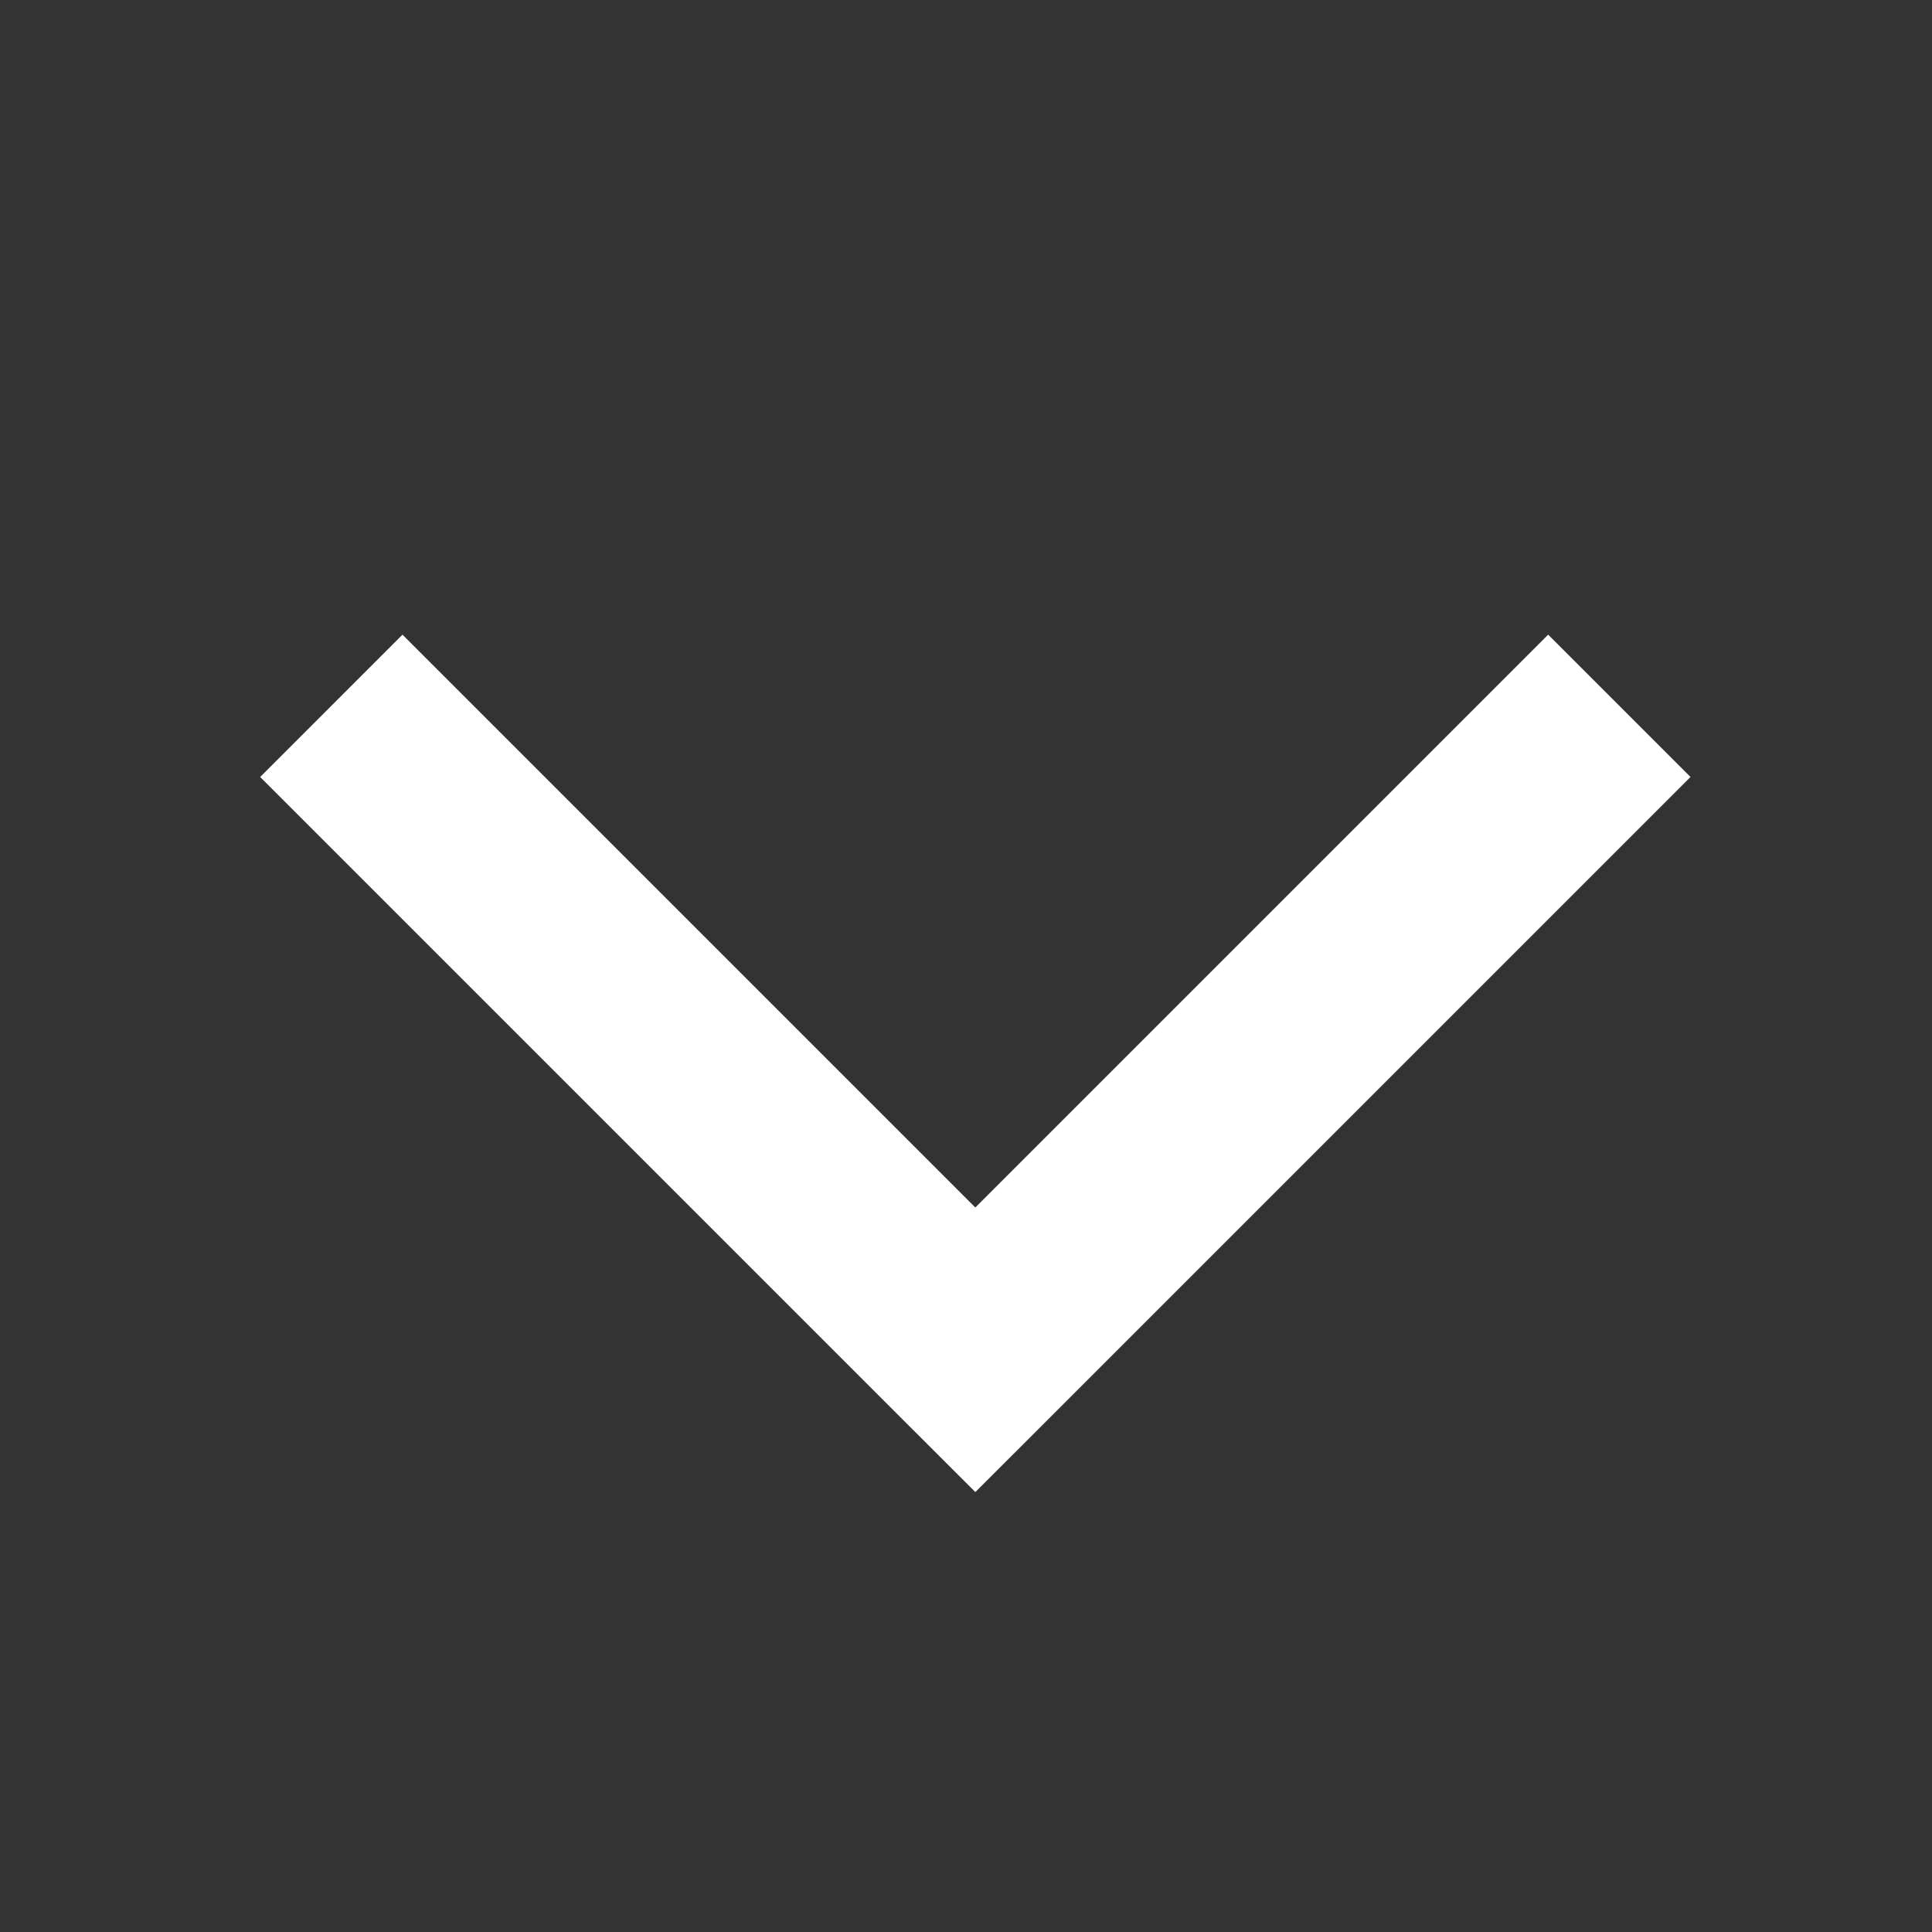
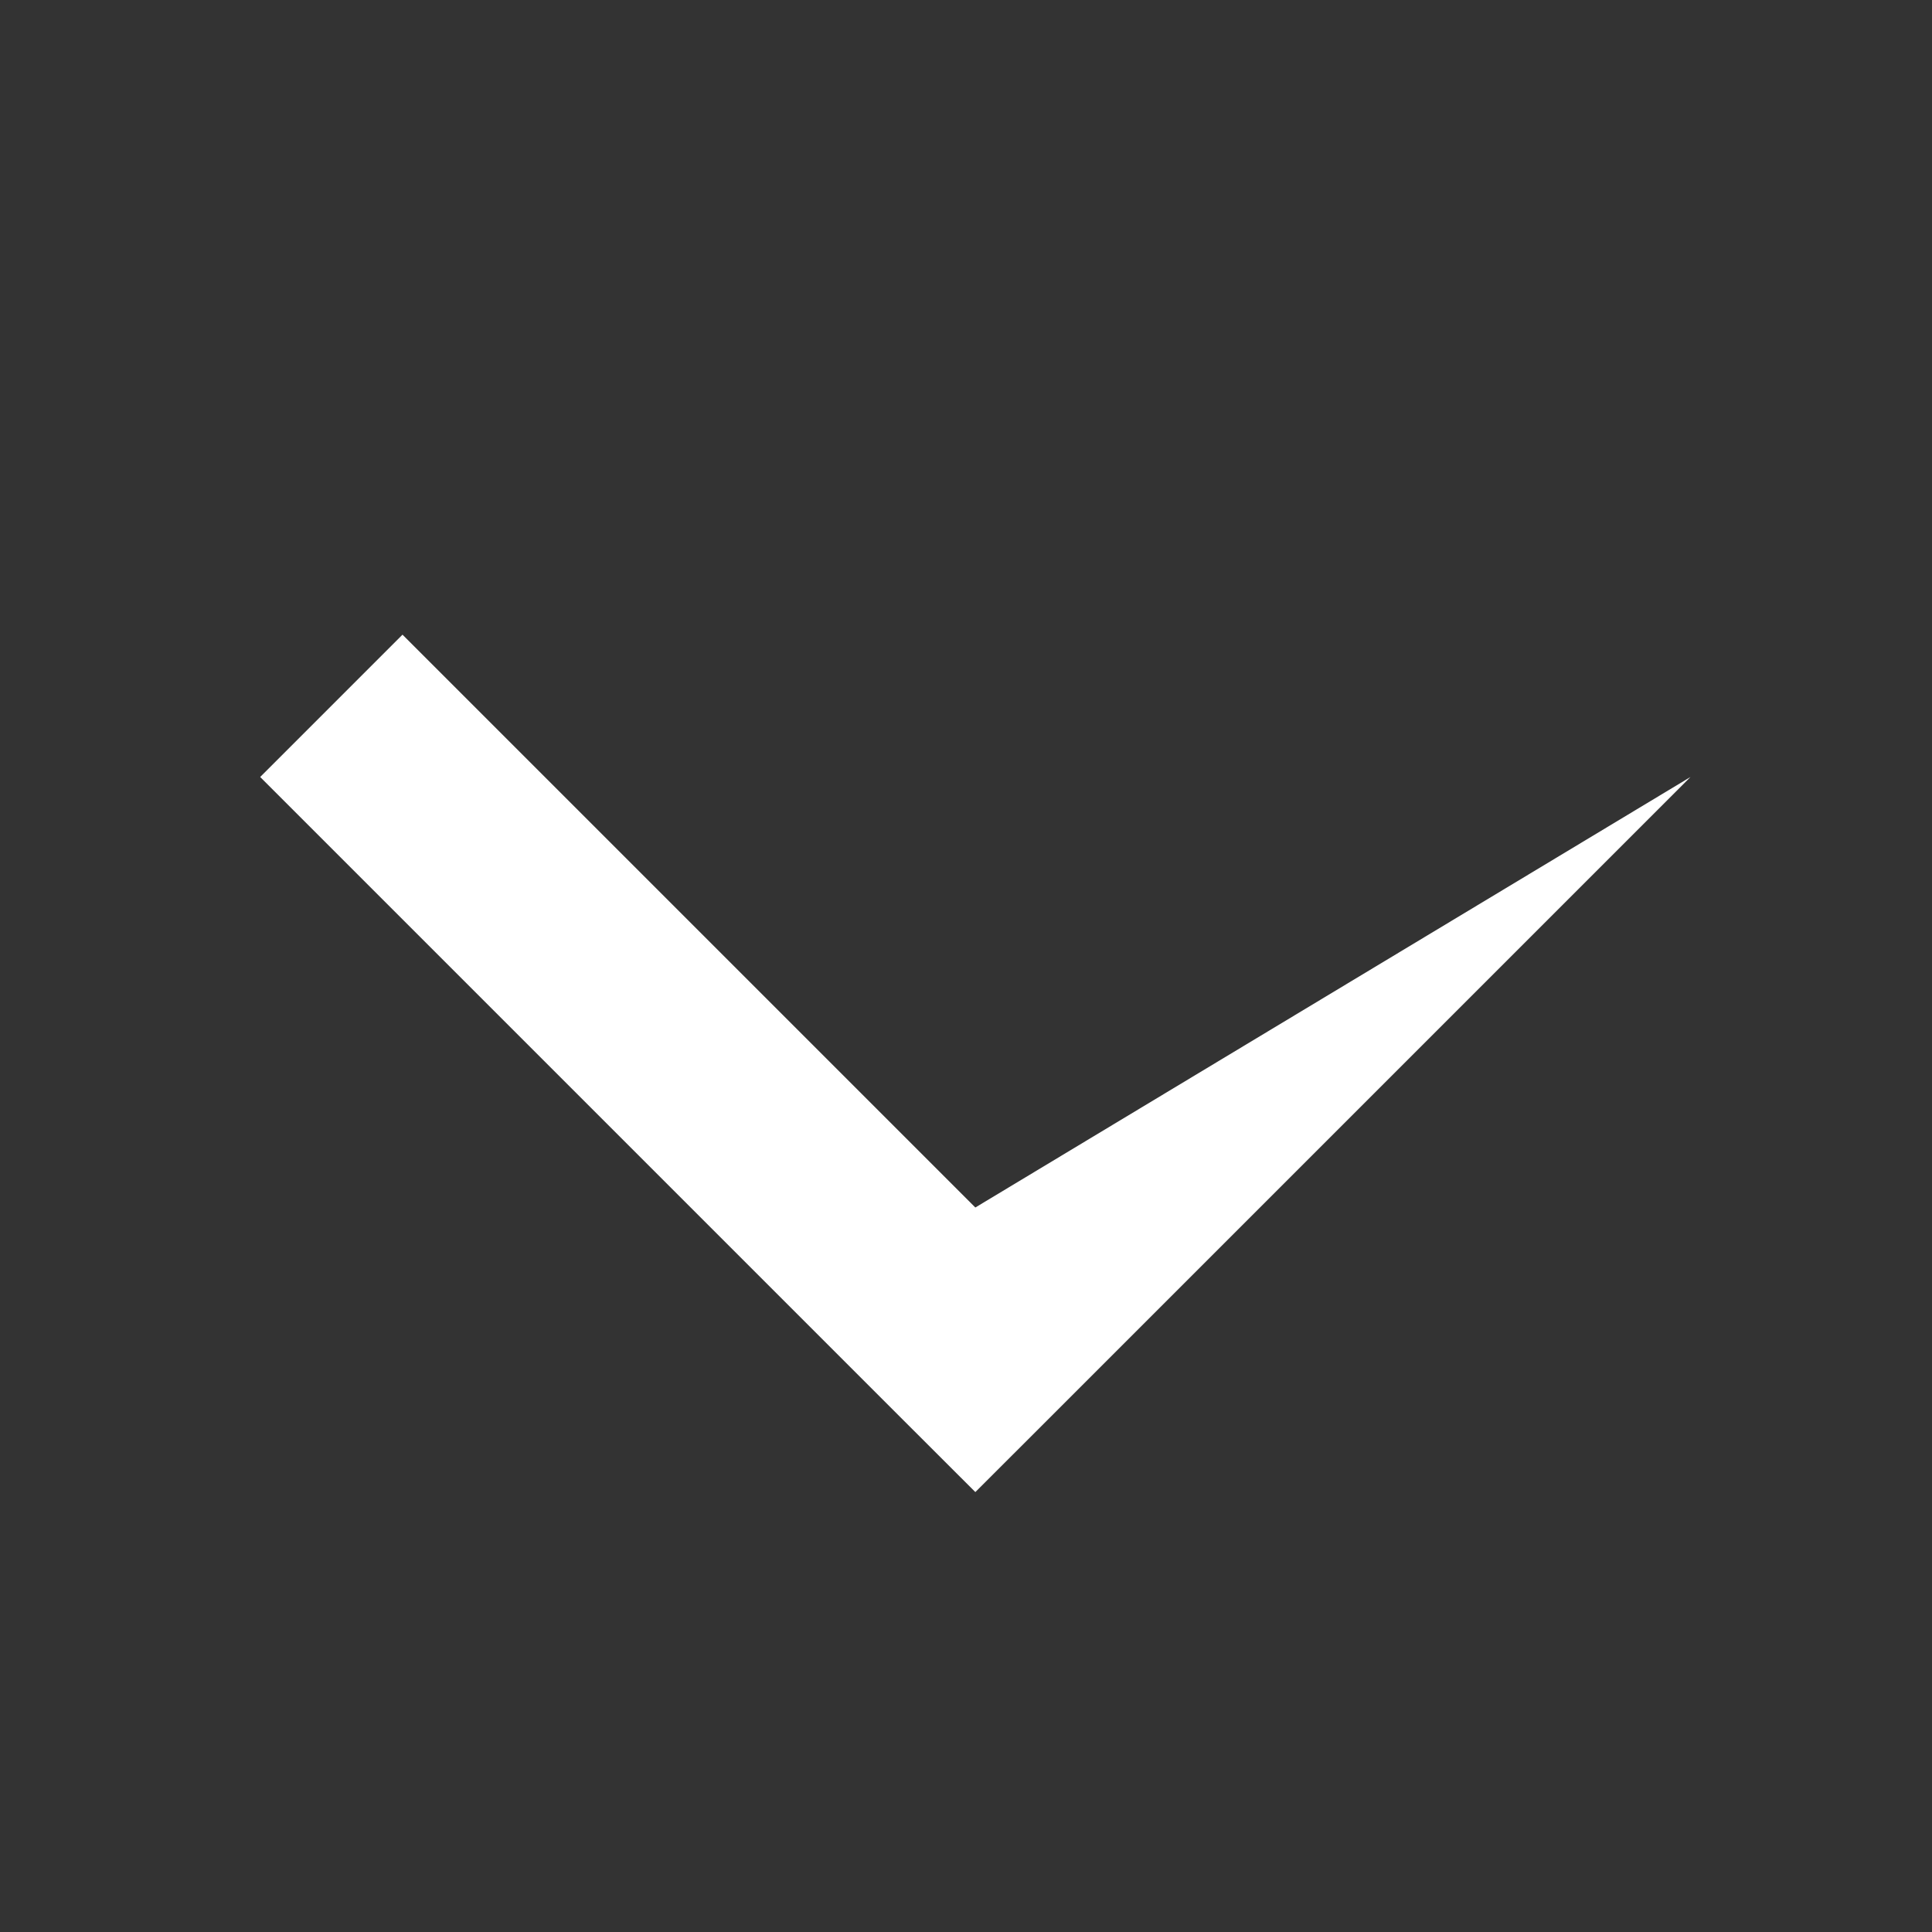
<svg xmlns="http://www.w3.org/2000/svg" width="24" height="24" viewBox="0 0 24 24" fill="none">
  <rect x="0" y="0" width="24" height="24" fill="#333333" stroke="none" />
-   <path fill-rule="evenodd" clip-rule="evenodd" d="M11.232 17.652L3.232 9.652L5 7.884L12.116 15L19.232 7.884L21 9.652L13 17.652L12.116 18.535L11.232 17.652Z" fill="white" />
+   <path fill-rule="evenodd" clip-rule="evenodd" d="M11.232 17.652L3.232 9.652L5 7.884L12.116 15L21 9.652L13 17.652L12.116 18.535L11.232 17.652Z" fill="white" />
</svg>